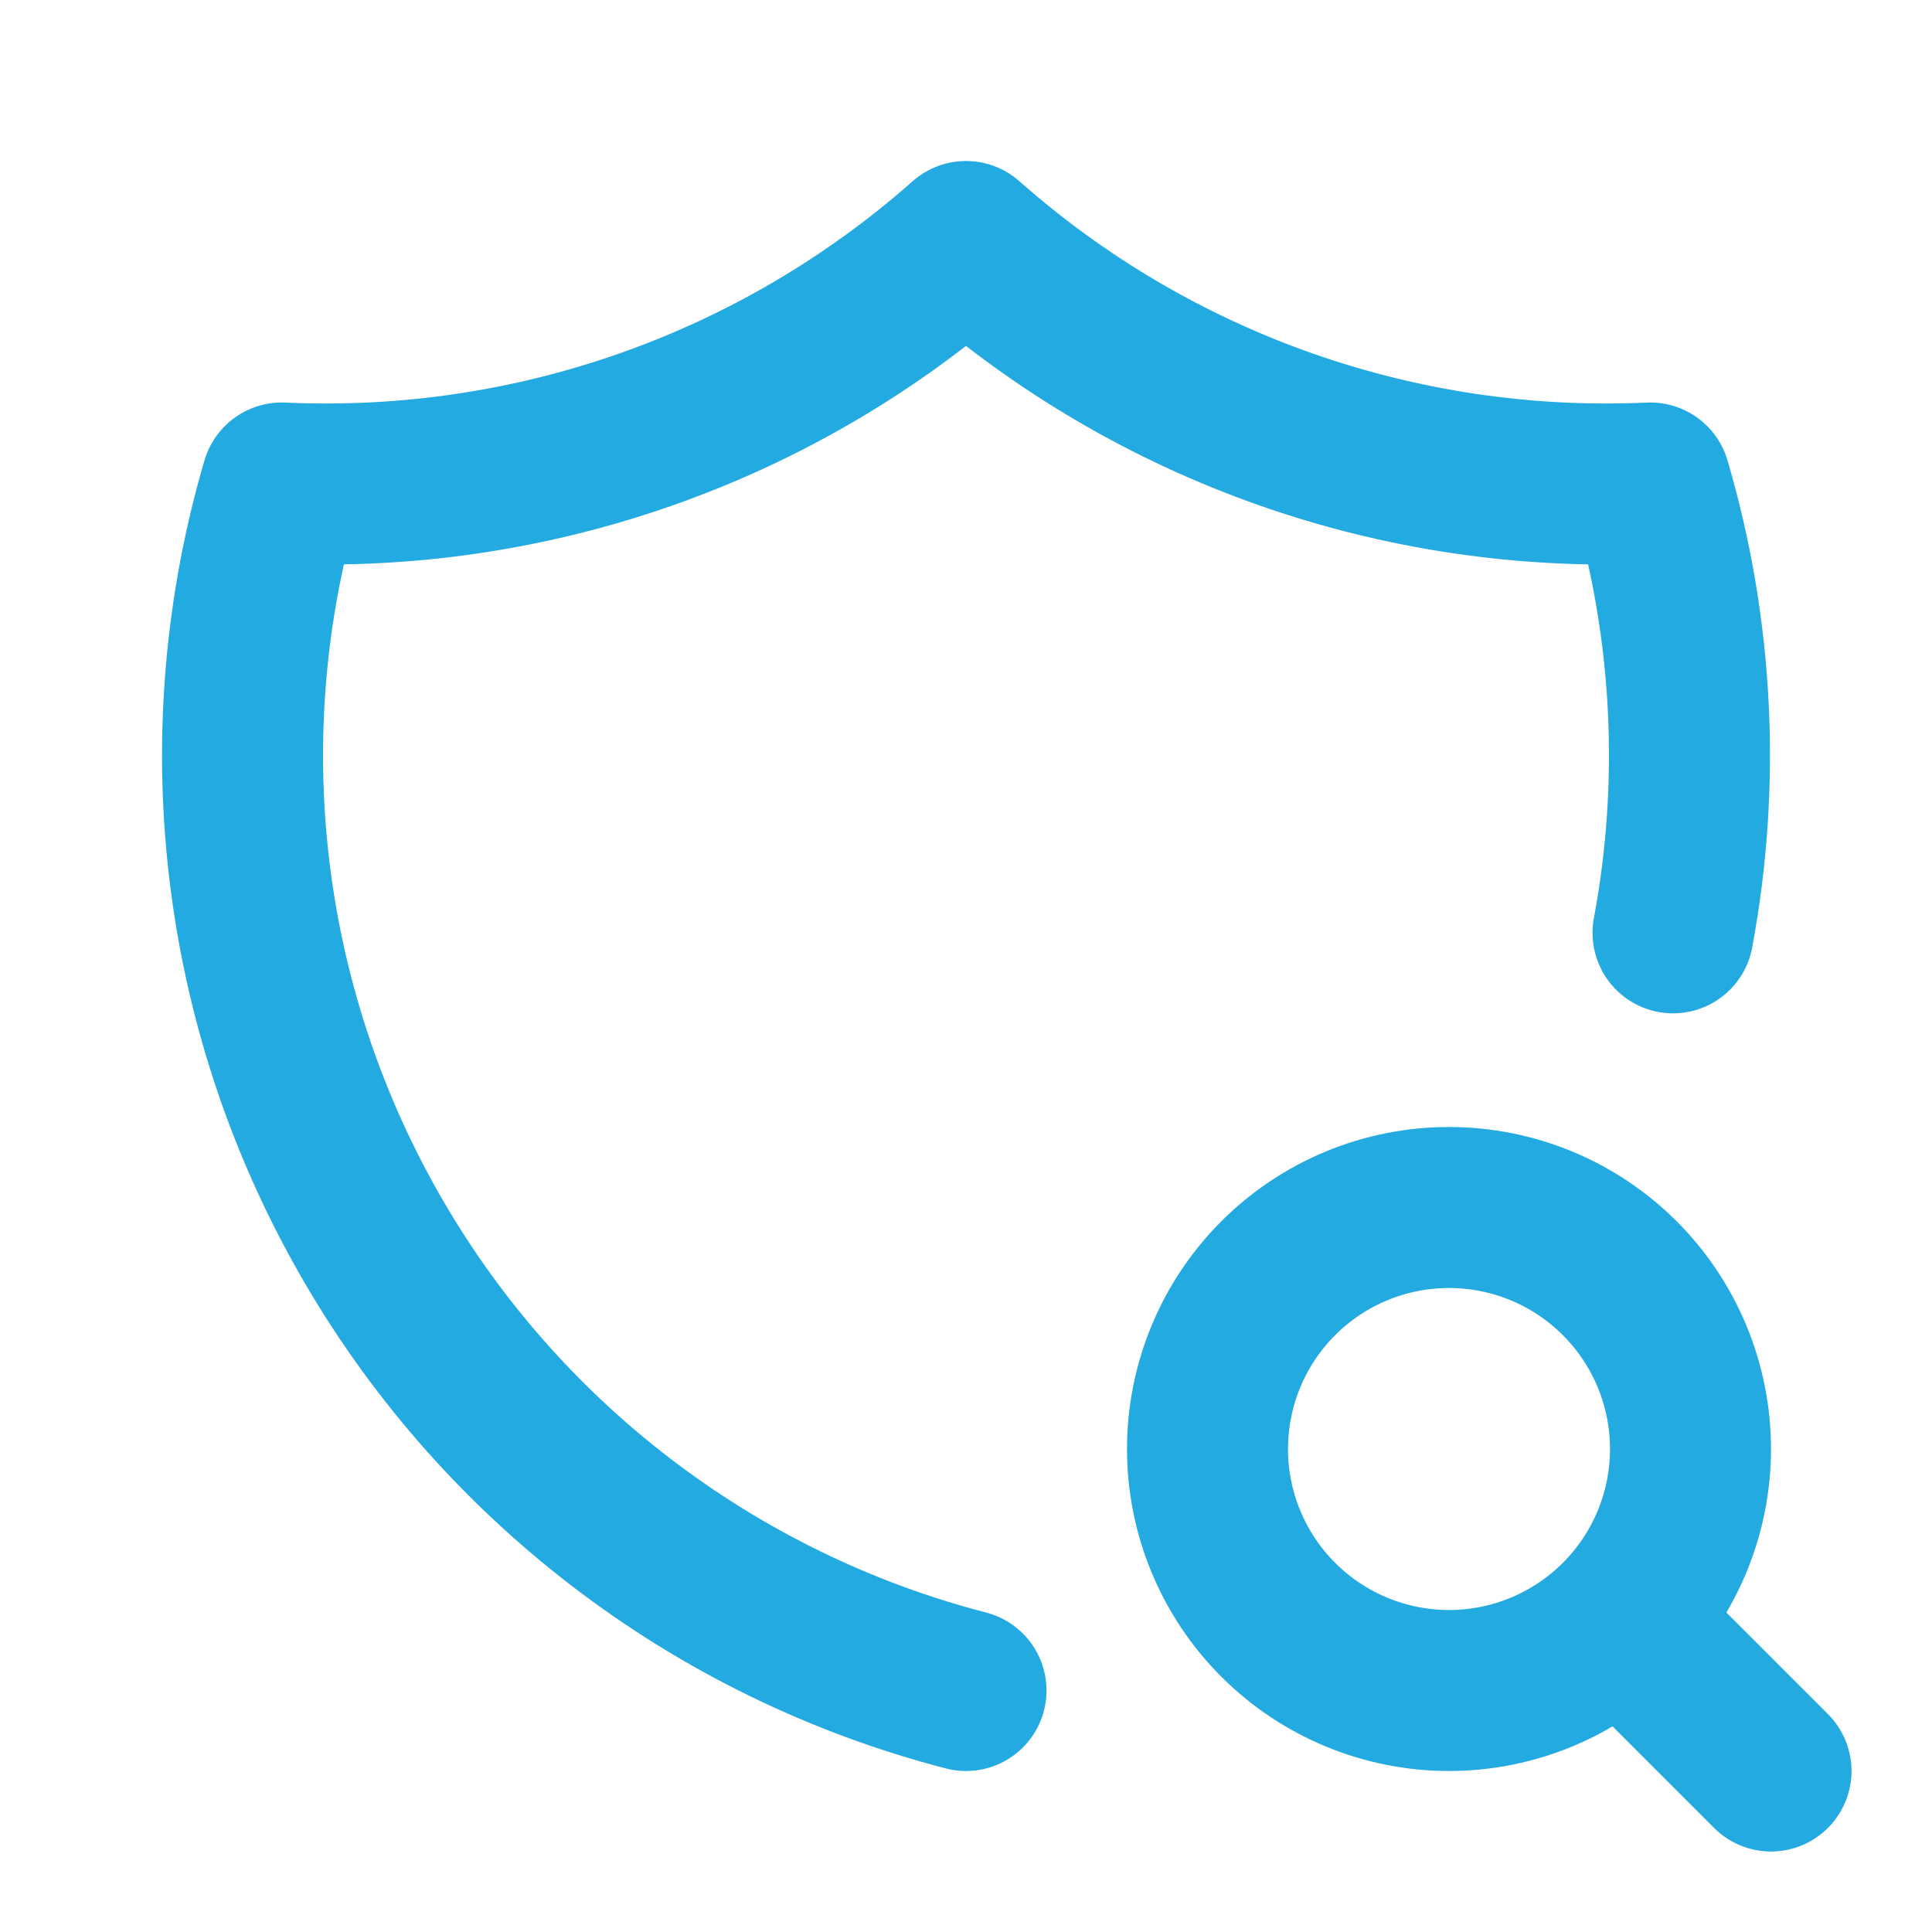
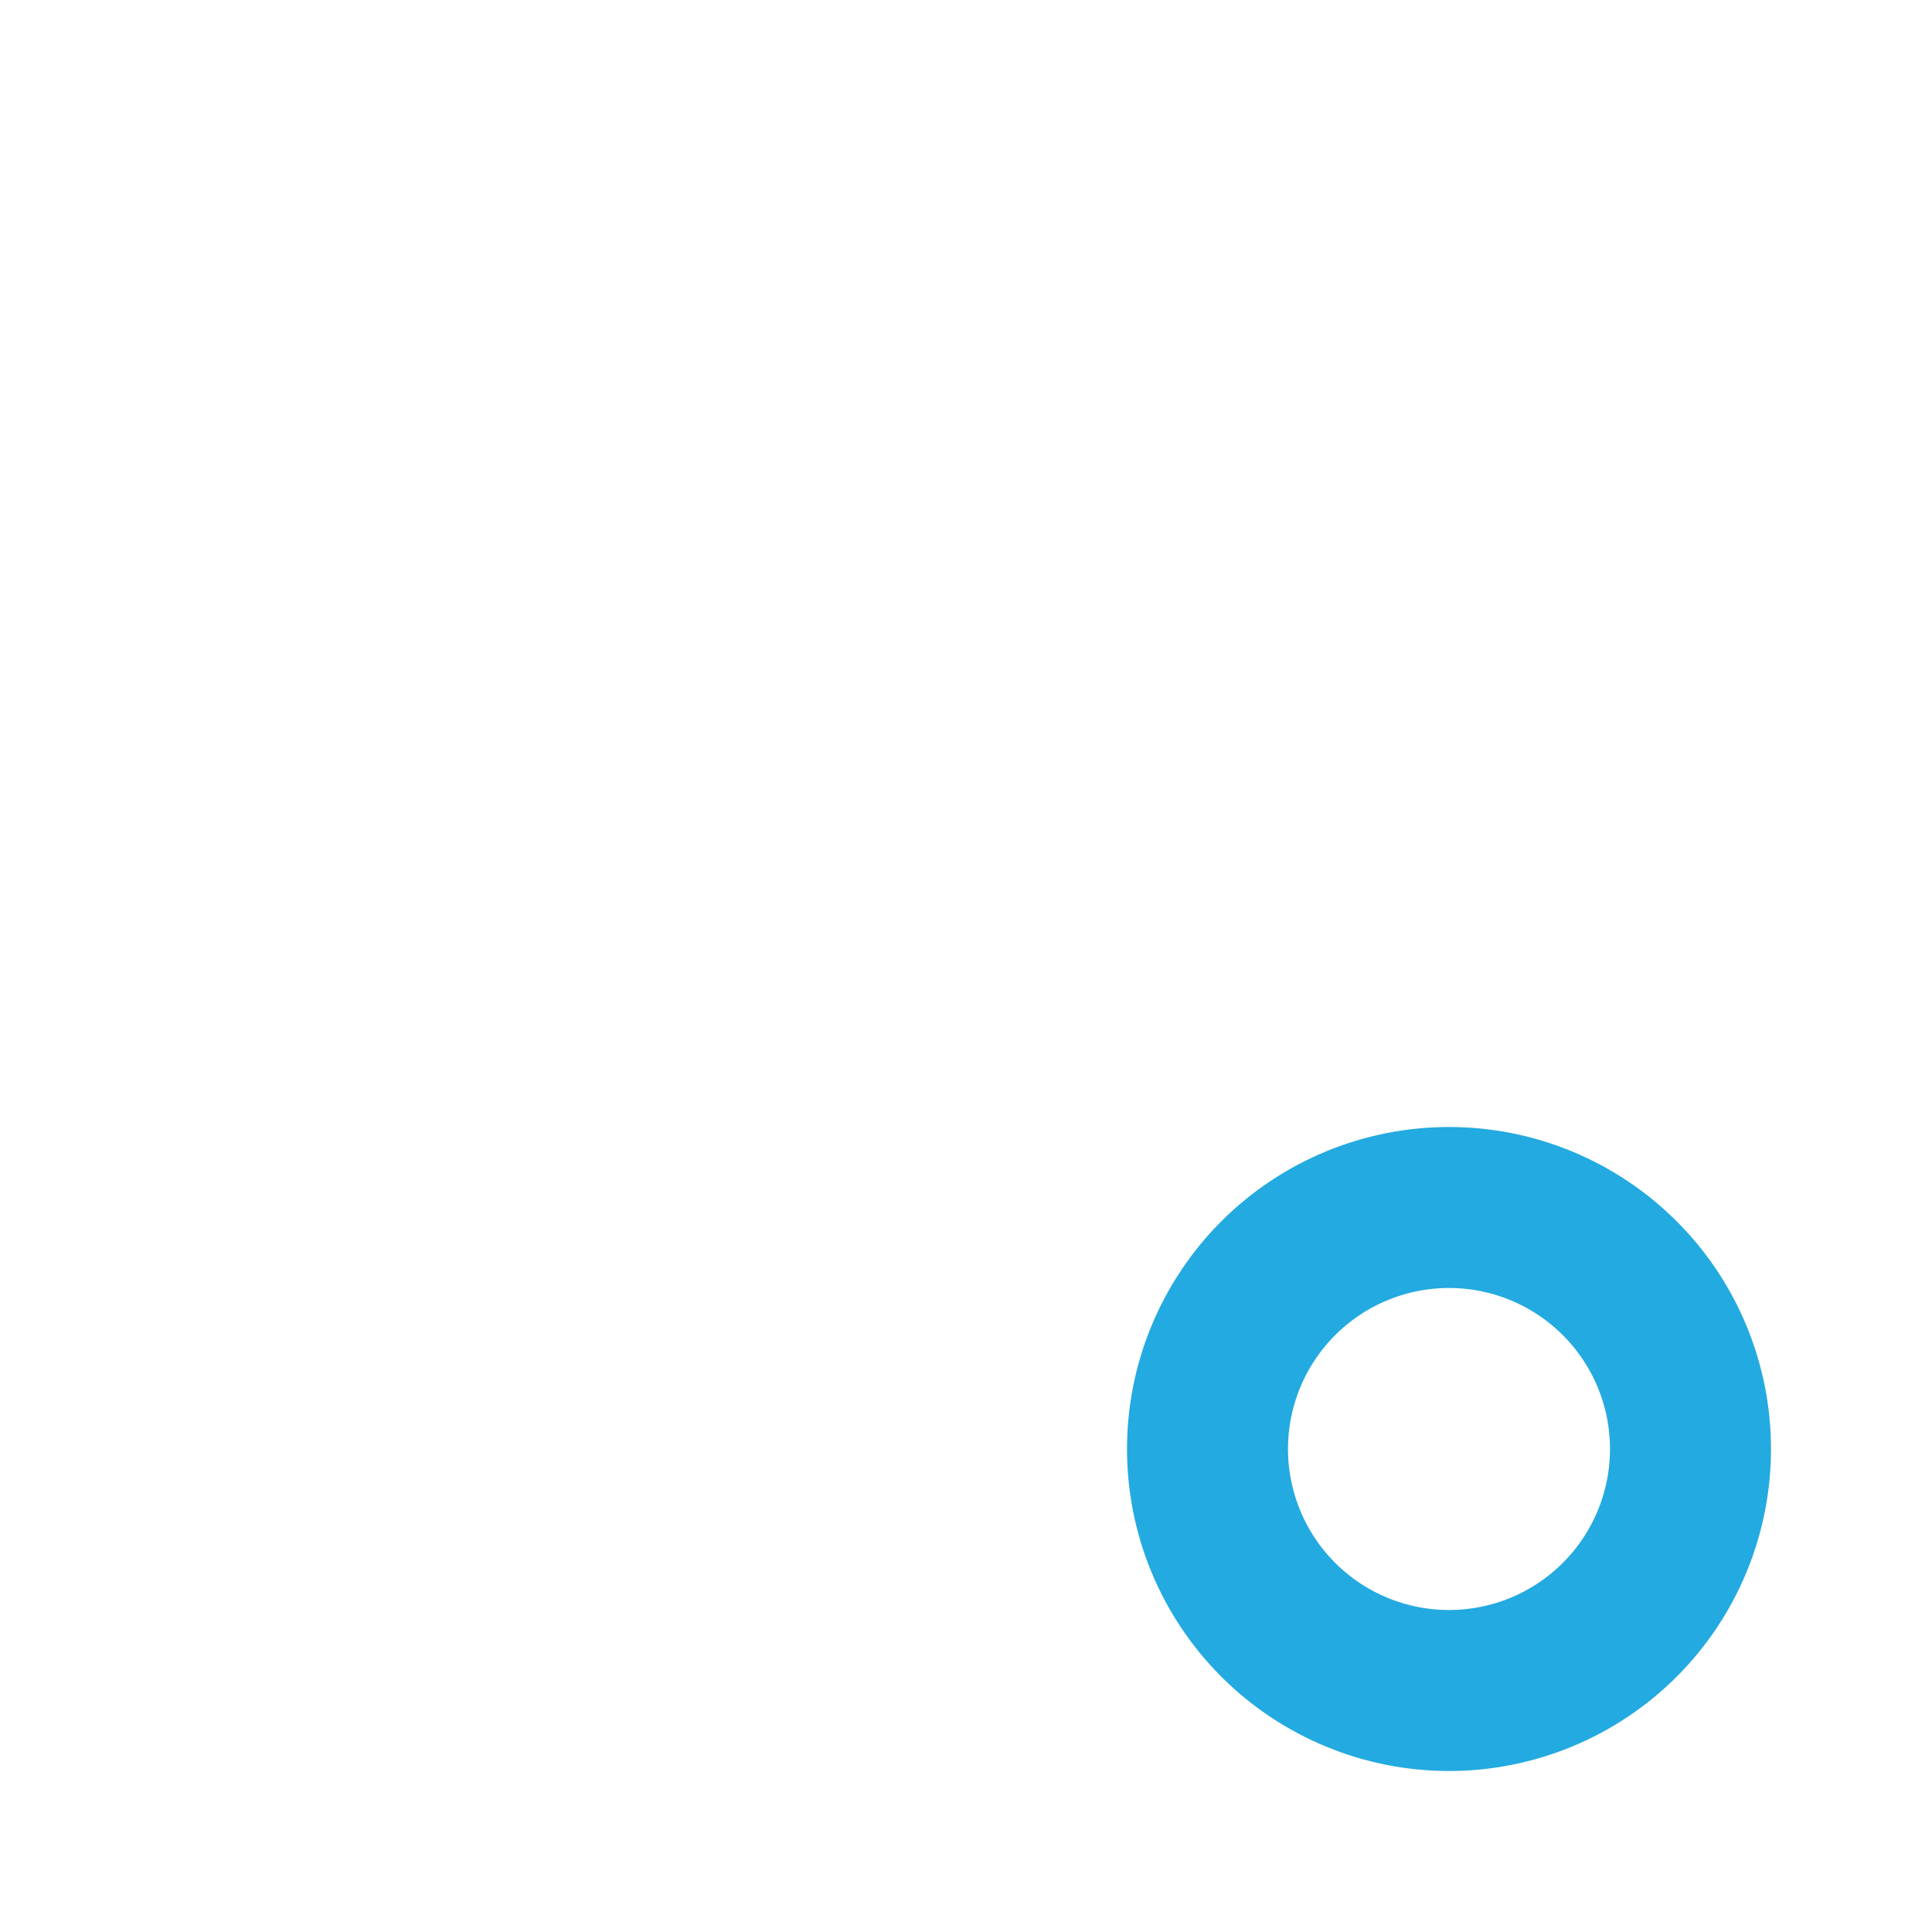
<svg xmlns="http://www.w3.org/2000/svg" width="72" height="72" viewBox="0 0 72 72" fill="none">
-   <path d="M36 63C31.33 61.789 26.95 59.651 23.123 56.713C19.295 53.776 16.096 50.099 13.718 45.902C11.339 41.704 9.828 37.071 9.276 32.278C8.723 27.484 9.139 22.629 10.5 18C19.847 18.428 28.992 15.2 36 9C43.008 15.2 52.153 18.428 61.5 18C63.117 23.496 63.381 29.241 62.349 34.764" stroke="#23AAE1" stroke-width="6" stroke-linecap="round" stroke-linejoin="round" />
-   <path d="M60.6 60.6L66 66M45 54C45 56.387 45.948 58.676 47.636 60.364C49.324 62.052 51.613 63 54 63C56.387 63 58.676 62.052 60.364 60.364C62.052 58.676 63 56.387 63 54C63 51.613 62.052 49.324 60.364 47.636C58.676 45.948 56.387 45 54 45C51.613 45 49.324 45.948 47.636 47.636C45.948 49.324 45 51.613 45 54Z" stroke="#23AAE1" stroke-width="6" stroke-linecap="round" stroke-linejoin="round" />
+   <path d="M60.6 60.6M45 54C45 56.387 45.948 58.676 47.636 60.364C49.324 62.052 51.613 63 54 63C56.387 63 58.676 62.052 60.364 60.364C62.052 58.676 63 56.387 63 54C63 51.613 62.052 49.324 60.364 47.636C58.676 45.948 56.387 45 54 45C51.613 45 49.324 45.948 47.636 47.636C45.948 49.324 45 51.613 45 54Z" stroke="#23AAE1" stroke-width="6" stroke-linecap="round" stroke-linejoin="round" />
</svg>